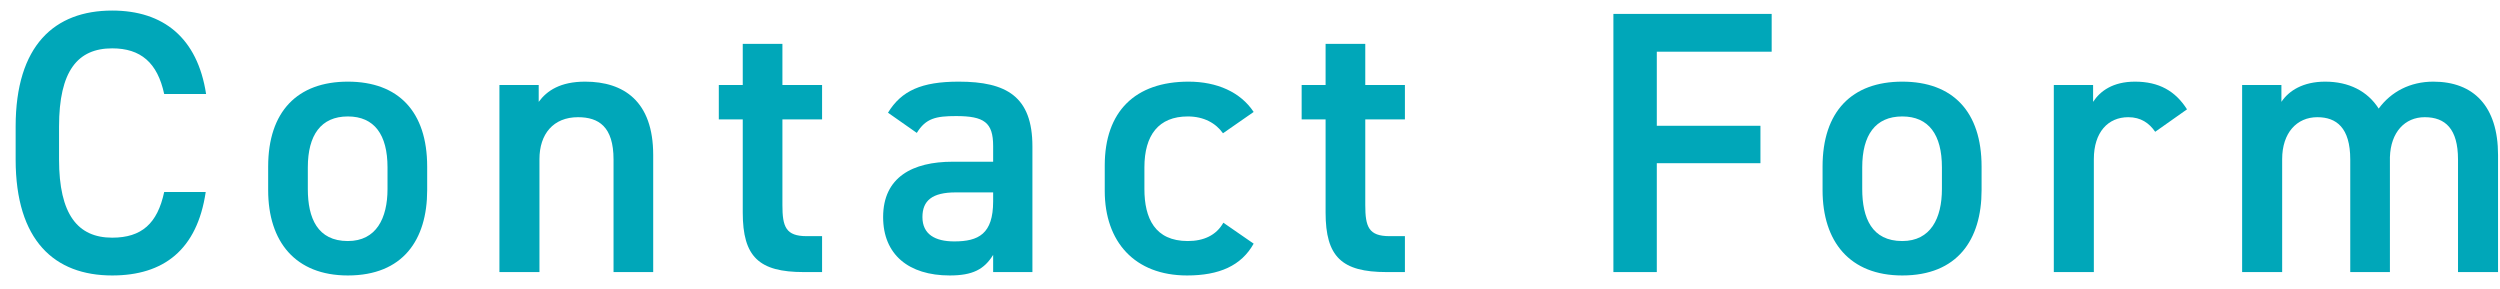
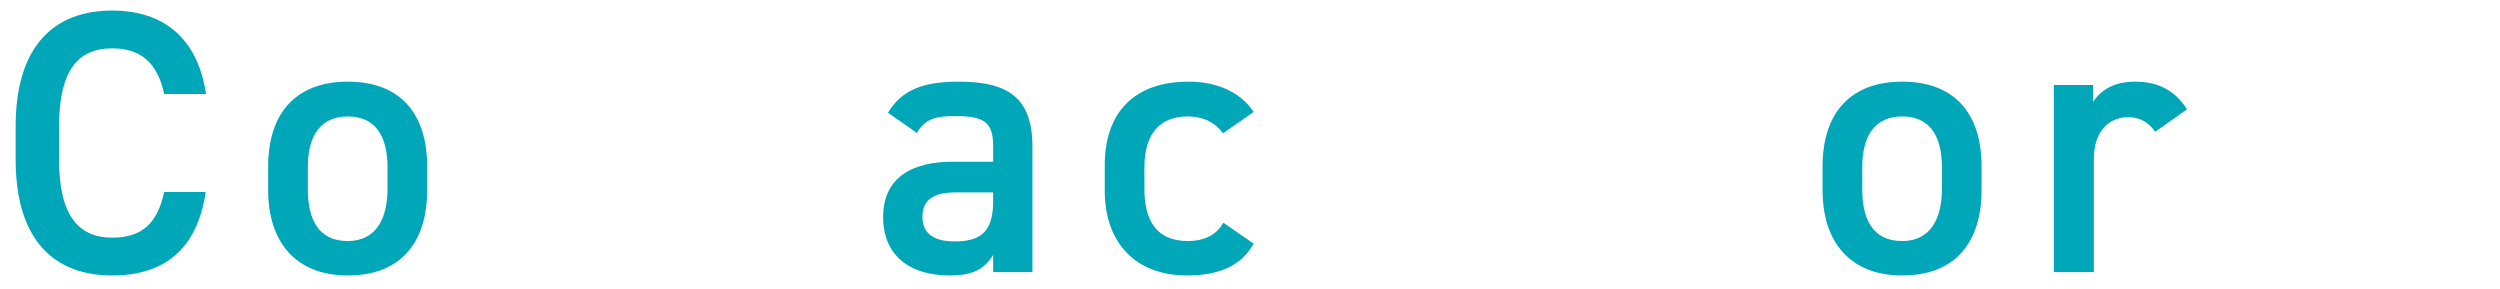
<svg xmlns="http://www.w3.org/2000/svg" width="147" height="17" viewBox="0 0 147 17" fill="none">
-   <path d="M131.837 15.999V4.999H134.147V5.989C134.587 5.329 135.423 4.801 136.721 4.801C138.107 4.801 139.207 5.351 139.867 6.385C140.593 5.395 141.715 4.801 143.079 4.801C145.455 4.801 146.885 6.253 146.885 9.113V15.999H144.531V9.377C144.531 7.573 143.783 6.891 142.573 6.891C141.407 6.891 140.571 7.771 140.527 9.245V15.999H138.195V9.377C138.195 7.507 137.381 6.891 136.259 6.891C135.049 6.891 134.191 7.815 134.191 9.355V15.999H131.837Z" fill="#00A7B9" />
  <path d="M128.596 6.429L126.726 7.749C126.374 7.243 125.89 6.891 125.142 6.891C123.954 6.891 123.118 7.771 123.118 9.355V15.999H120.764V4.999H123.074V5.989C123.492 5.351 124.24 4.801 125.538 4.801C126.946 4.801 127.914 5.351 128.596 6.429Z" fill="#00A7B9" />
  <path d="M116.517 9.795V11.181C116.517 14.107 115.087 16.197 111.853 16.197C108.773 16.197 107.167 14.217 107.167 11.181V9.795C107.167 6.561 108.883 4.801 111.853 4.801C114.823 4.801 116.517 6.561 116.517 9.795ZM111.853 14.173C113.525 14.173 114.185 12.831 114.185 11.115V9.839C114.185 7.925 113.415 6.847 111.853 6.847C110.269 6.847 109.499 7.947 109.499 9.839V11.115C109.499 12.831 110.071 14.173 111.853 14.173Z" fill="#00A7B9" />
-   <path d="M94.868 0.818H104.174V3.04H97.42V7.396H103.514V9.596H97.42V15.998H94.868V0.818Z" fill="#00A7B9" />
-   <path d="M76.537 7.022V4.998H77.945V2.578H80.278V4.998H82.609V7.022H80.278V12.06C80.278 13.336 80.475 13.886 81.707 13.886H82.609V15.998H81.531C78.891 15.998 77.945 15.096 77.945 12.5V7.022H76.537Z" fill="#00A7B9" />
  <path d="M71.933 13.095L73.715 14.327C72.989 15.625 71.691 16.197 69.799 16.197C66.719 16.197 64.959 14.217 64.959 11.225V9.729C64.959 6.561 66.741 4.801 69.887 4.801C71.559 4.801 72.945 5.417 73.715 6.583L71.911 7.837C71.493 7.243 70.789 6.847 69.843 6.847C68.127 6.847 67.291 7.947 67.291 9.839V11.115C67.291 12.831 67.907 14.173 69.843 14.173C70.767 14.173 71.515 13.843 71.933 13.095Z" fill="#00A7B9" />
  <path d="M51.928 12.765C51.928 10.411 53.666 9.509 56.02 9.509H58.397V8.585C58.397 7.199 57.868 6.825 56.218 6.825C55.03 6.825 54.436 6.957 53.908 7.815L52.214 6.627C53.006 5.329 54.194 4.801 56.373 4.801C59.188 4.801 60.706 5.681 60.706 8.607V15.999H58.397V14.987C57.868 15.845 57.187 16.197 55.844 16.197C53.425 16.197 51.928 14.965 51.928 12.765ZM58.397 11.841V11.313H56.197C54.81 11.313 54.239 11.797 54.239 12.765C54.239 13.777 54.986 14.195 56.108 14.195C57.538 14.195 58.397 13.755 58.397 11.841Z" fill="#00A7B9" />
-   <path d="M42.266 7.022V4.998H43.674V2.578H46.006V4.998H48.338V7.022H46.006V12.06C46.006 13.336 46.204 13.886 47.436 13.886H48.338V15.998H47.26C44.62 15.998 43.674 15.096 43.674 12.5V7.022H42.266Z" fill="#00A7B9" />
-   <path d="M29.366 15.999V4.999H31.676V5.989C32.16 5.329 32.952 4.801 34.404 4.801C36.67 4.801 38.408 5.945 38.408 9.113V15.999H36.076V9.377C36.076 7.441 35.196 6.891 33.986 6.891C32.534 6.891 31.72 7.881 31.72 9.355V15.999H29.366Z" fill="#00A7B9" />
  <path d="M25.118 9.795V11.181C25.118 14.107 23.688 16.197 20.454 16.197C17.374 16.197 15.768 14.217 15.768 11.181V9.795C15.768 6.561 17.484 4.801 20.454 4.801C23.424 4.801 25.118 6.561 25.118 9.795ZM20.454 14.173C22.126 14.173 22.786 12.831 22.786 11.115V9.839C22.786 7.925 22.016 6.847 20.454 6.847C18.87 6.847 18.1 7.947 18.1 9.839V11.115C18.1 12.831 18.672 14.173 20.454 14.173Z" fill="#00A7B9" />
  <path d="M12.118 5.527H9.654C9.258 3.679 8.268 2.843 6.596 2.843C4.572 2.843 3.472 4.163 3.472 7.441V9.377C3.472 12.611 4.572 13.975 6.596 13.975C8.334 13.975 9.258 13.139 9.654 11.291H12.096C11.59 14.701 9.61 16.197 6.596 16.197C3.208 16.197 0.92 14.151 0.92 9.377V7.441C0.92 2.667 3.208 0.621 6.596 0.621C9.61 0.621 11.612 2.227 12.118 5.527Z" fill="#00A7B9" />
</svg>